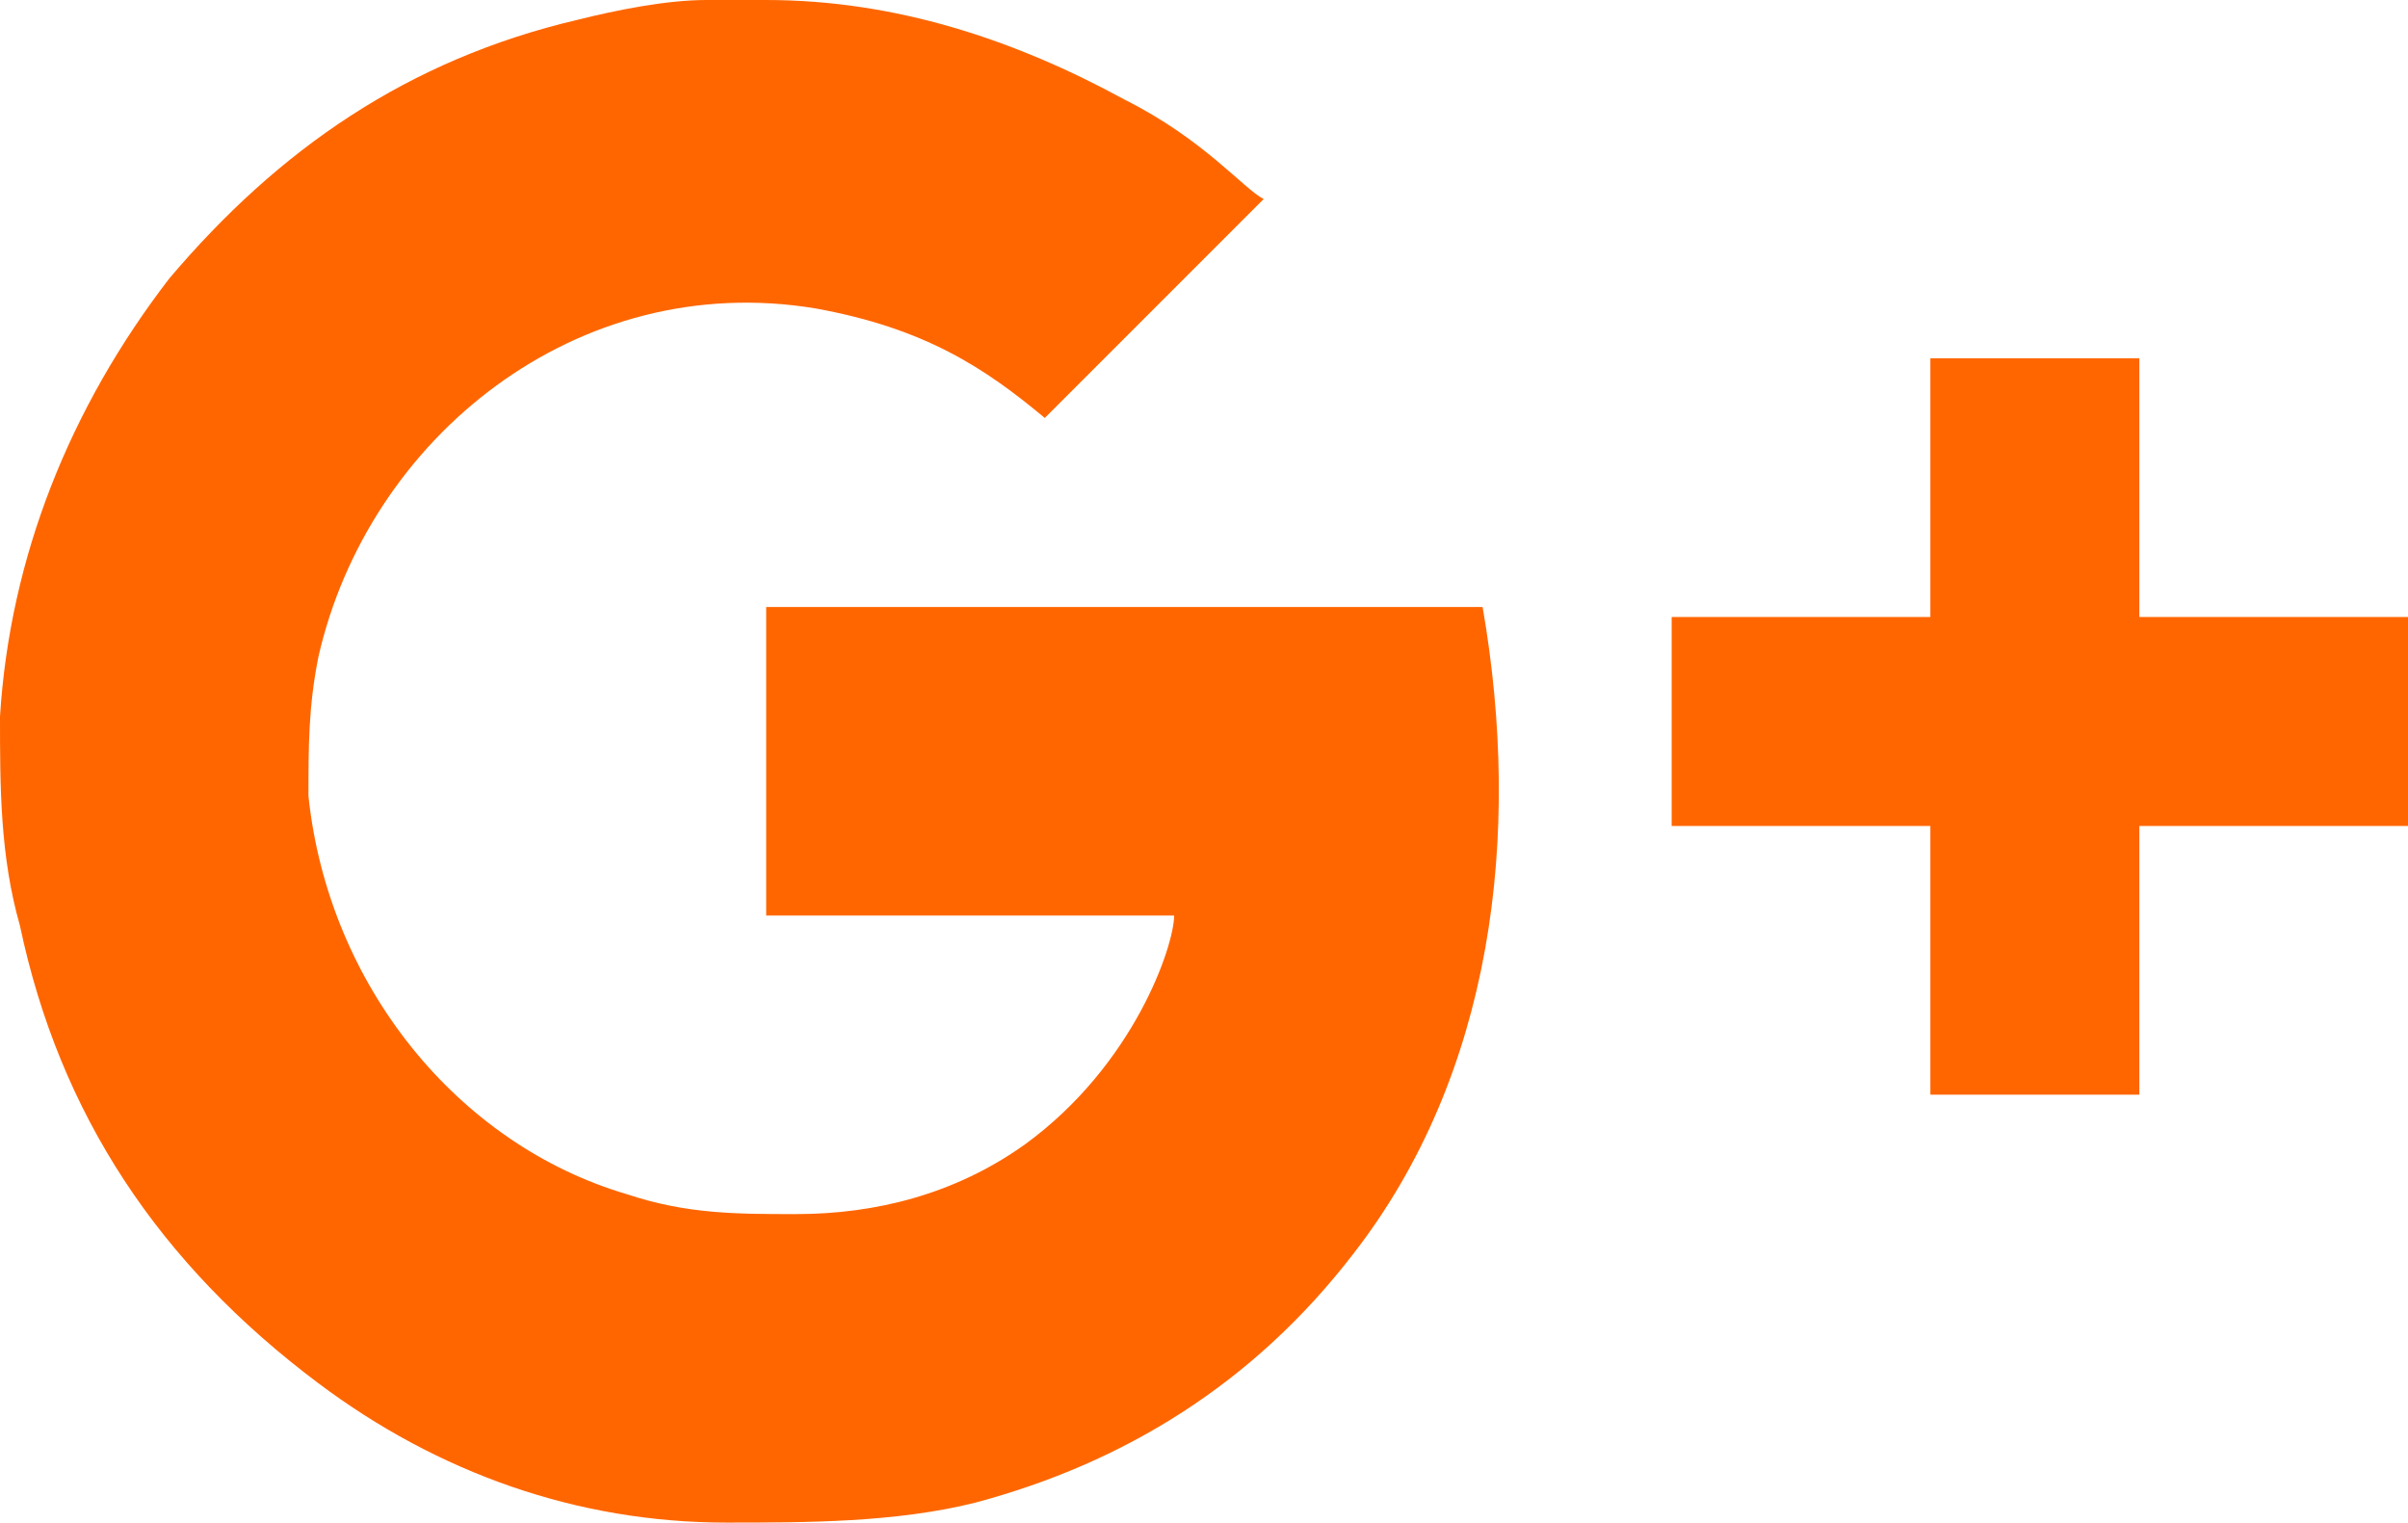
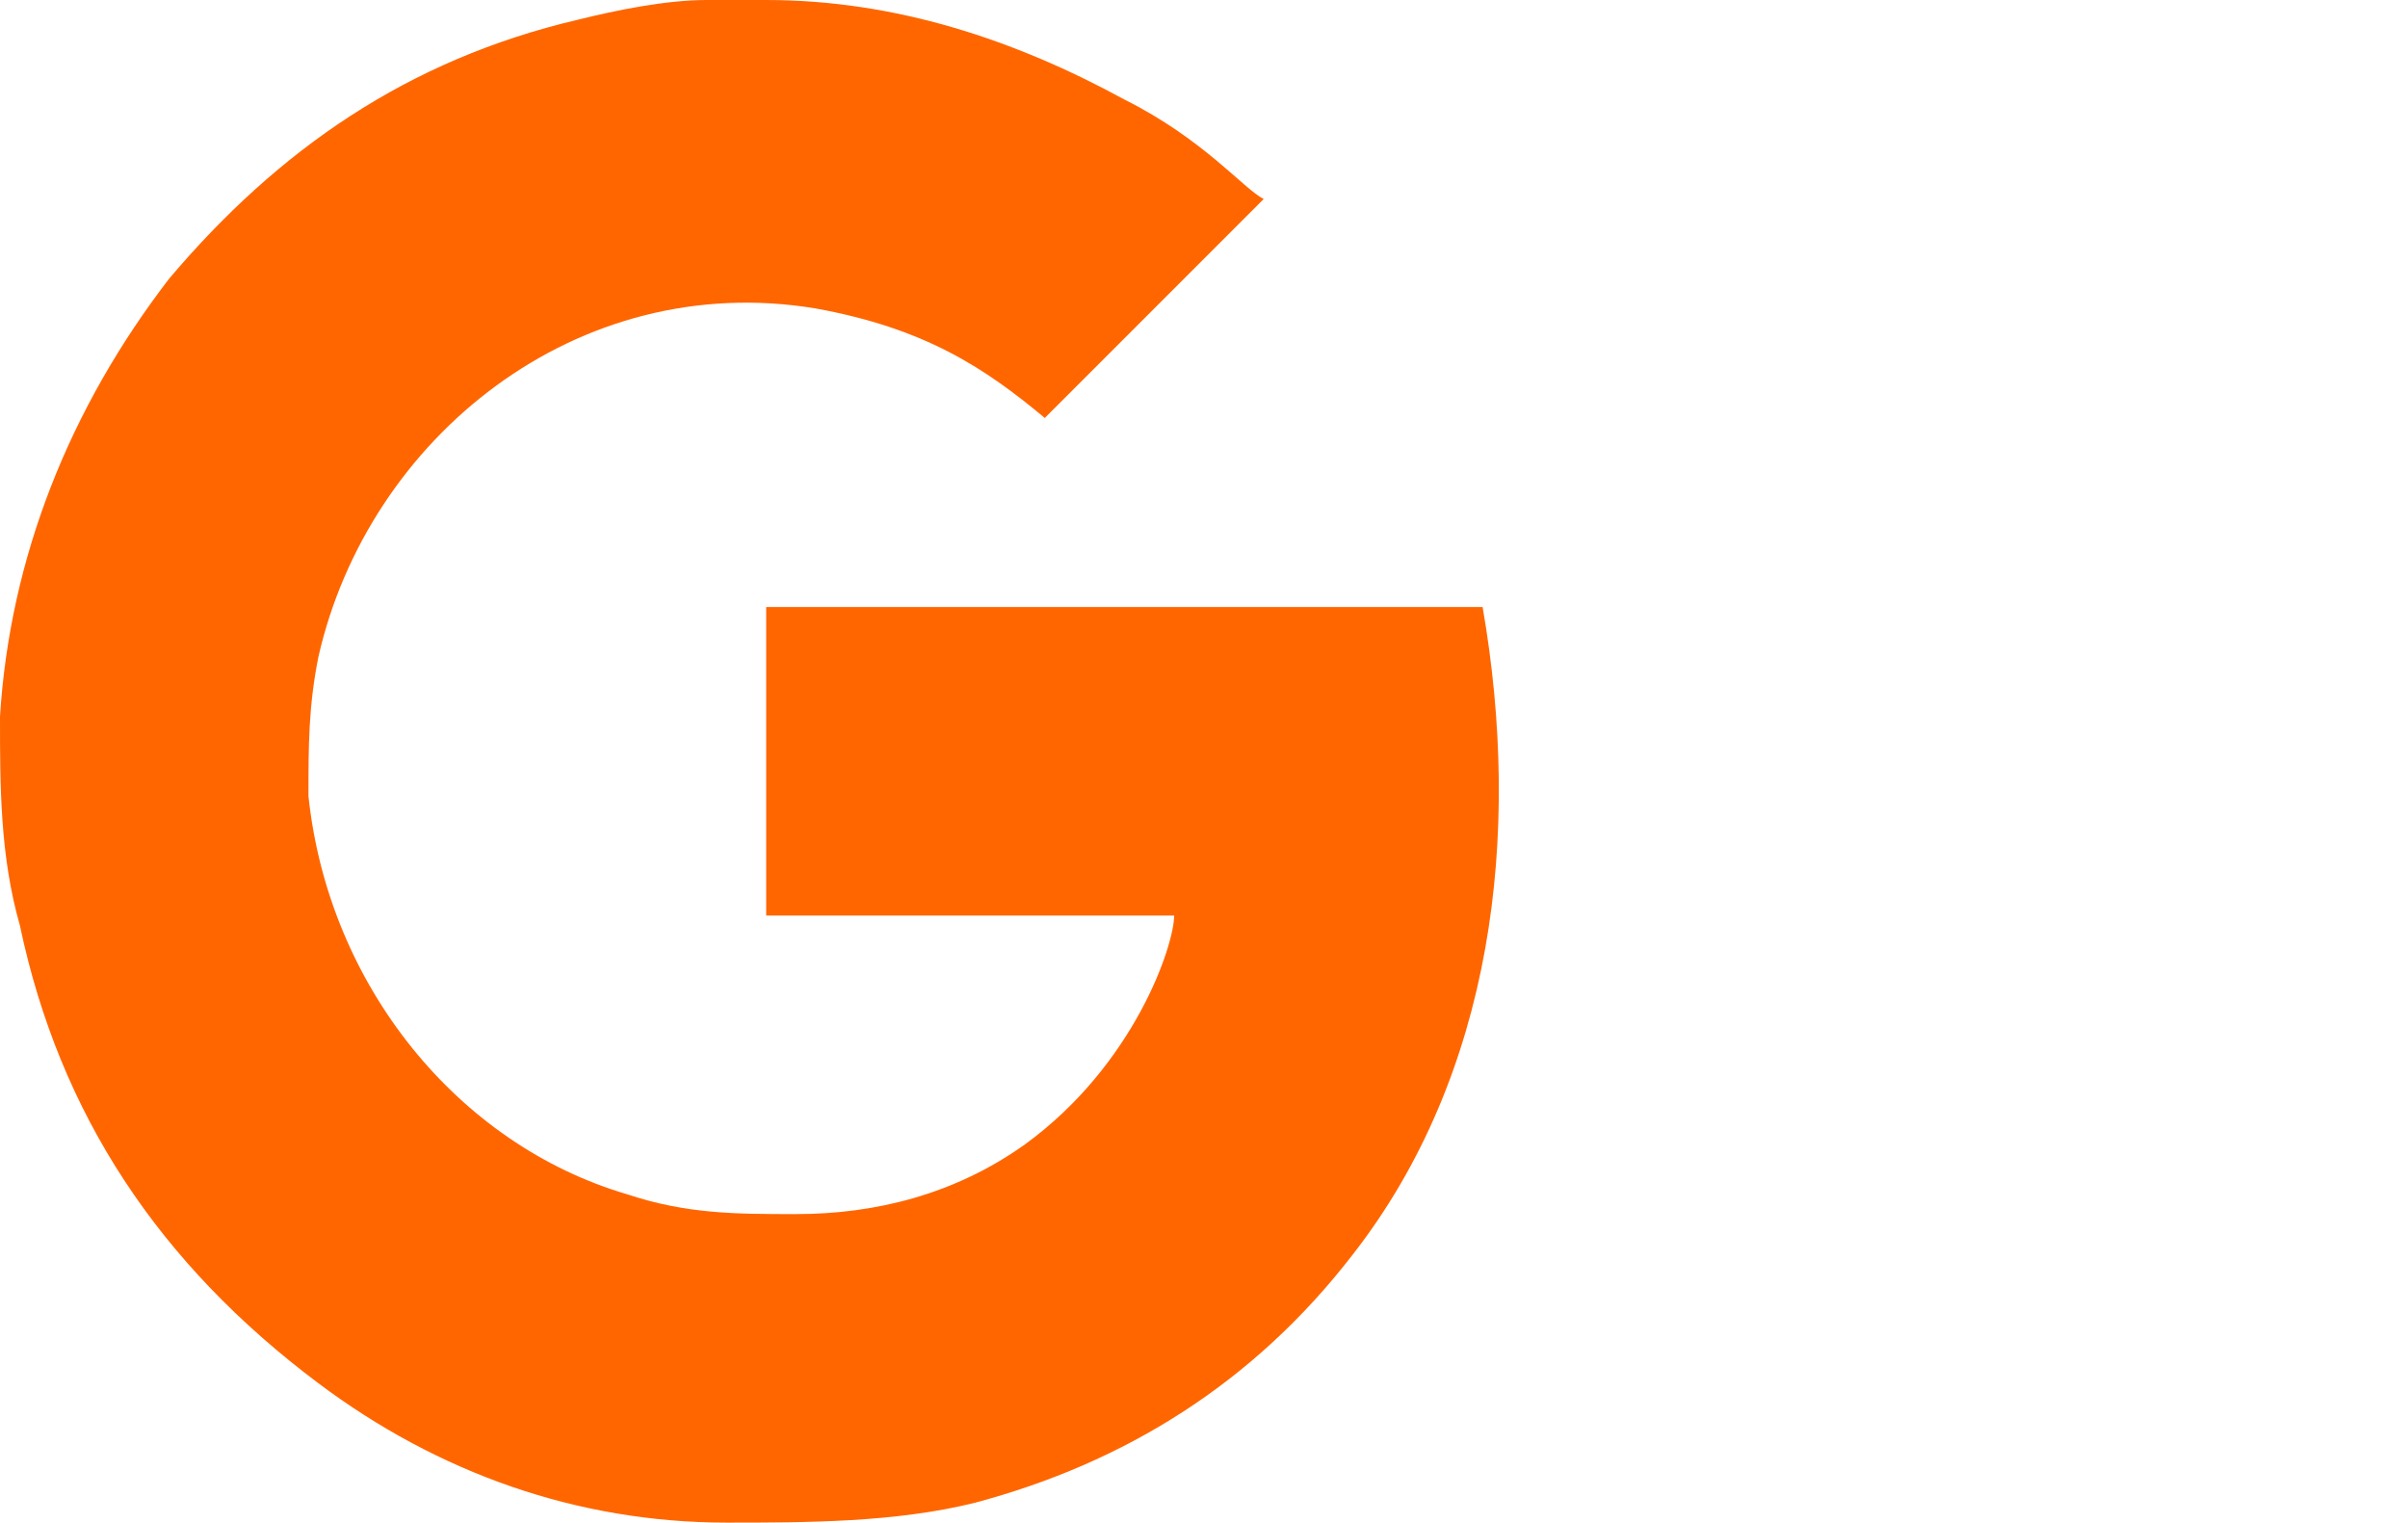
<svg xmlns="http://www.w3.org/2000/svg" version="1.1" id="Layer_1" x="0px" y="0px" width="24.2px" height="15.3px" viewBox="0 0 24.2 15.3" style="enable-background:new 0 0 24.2 15.3;" xml:space="preserve">
  <g id="Tools_-_Grey">
</g>
  <g>
    <g>
-       <path style="fill:#FF6600;" d="M7.7,6.1c0,0,0,0.1,0,0.1c0,0.9,0,3,0,3s3.9,0,4.1,0c0,0.3-0.4,1.5-1.5,2.3C9.6,12,8.8,12.2,8,12.2    c-0.6,0-1.1,0-1.7-0.2c-1.7-0.5-3-2.1-3.2-4c0-0.5,0-0.9,0.1-1.4c0.5-2.2,2.6-3.9,5-3.5c1.1,0.2,1.7,0.6,2.3,1.1    c0.7-0.7,1.5-1.5,2.2-2.2c-0.2-0.1-0.6-0.6-1.4-1c-1.1-0.6-2.3-1-3.6-1C7.6,0,7.3,0,7.1,0C6.7,0,6.2,0.1,5.8,0.2    c-1.7,0.4-3,1.3-4.1,2.6C0.7,4.1,0.1,5.6,0,7.2c0,0.7,0,1.4,0.2,2.1c0.4,1.9,1.4,3.4,3,4.6c1.2,0.9,2.6,1.4,4.1,1.4    c0.8,0,1.7,0,2.5-0.2c1.5-0.4,2.8-1.2,3.8-2.5c1.4-1.8,1.7-4.2,1.3-6.5C12.5,6.1,10.1,6.1,7.7,6.1z" />
-       <polygon style="fill:#FF6600;" points="24.1,6.2 21.5,6.2 21.5,3.6 21.5,3.6 21.5,3.6 19.5,3.6 19.4,3.6 19.4,3.6 19.4,6.2     16.8,6.2 16.8,6.2 16.8,6.3 16.8,8.2 16.8,8.3 16.8,8.3 19.4,8.3 19.4,10.9 19.4,11 19.5,11 21.5,11 21.5,11 21.5,10.9 21.5,8.3     24.1,8.3 24.2,8.3 24.2,8.2 24.2,6.3 24.2,6.2   " />
+       <path style="fill:#FF6600;" d="M7.7,6.1c0,0,0,0.1,0,0.1c0,0.9,0,3,0,3s3.9,0,4.1,0c0,0.3-0.4,1.5-1.5,2.3C9.6,12,8.8,12.2,8,12.2    c-0.6,0-1.1,0-1.7-0.2c-1.7-0.5-3-2.1-3.2-4c0-0.5,0-0.9,0.1-1.4c0.5-2.2,2.6-3.9,5-3.5c1.1,0.2,1.7,0.6,2.3,1.1    c0.7-0.7,1.5-1.5,2.2-2.2c-0.2-0.1-0.6-0.6-1.4-1c-1.1-0.6-2.3-1-3.6-1C7.6,0,7.3,0,7.1,0C6.7,0,6.2,0.1,5.8,0.2    c-1.7,0.4-3,1.3-4.1,2.6C0.7,4.1,0.1,5.6,0,7.2c0,0.7,0,1.4,0.2,2.1c0.4,1.9,1.4,3.4,3,4.6c1.2,0.9,2.6,1.4,4.1,1.4    c0.8,0,1.7,0,2.5-0.2c1.5-0.4,2.8-1.2,3.8-2.5c1.4-1.8,1.7-4.2,1.3-6.5z" />
    </g>
  </g>
</svg>